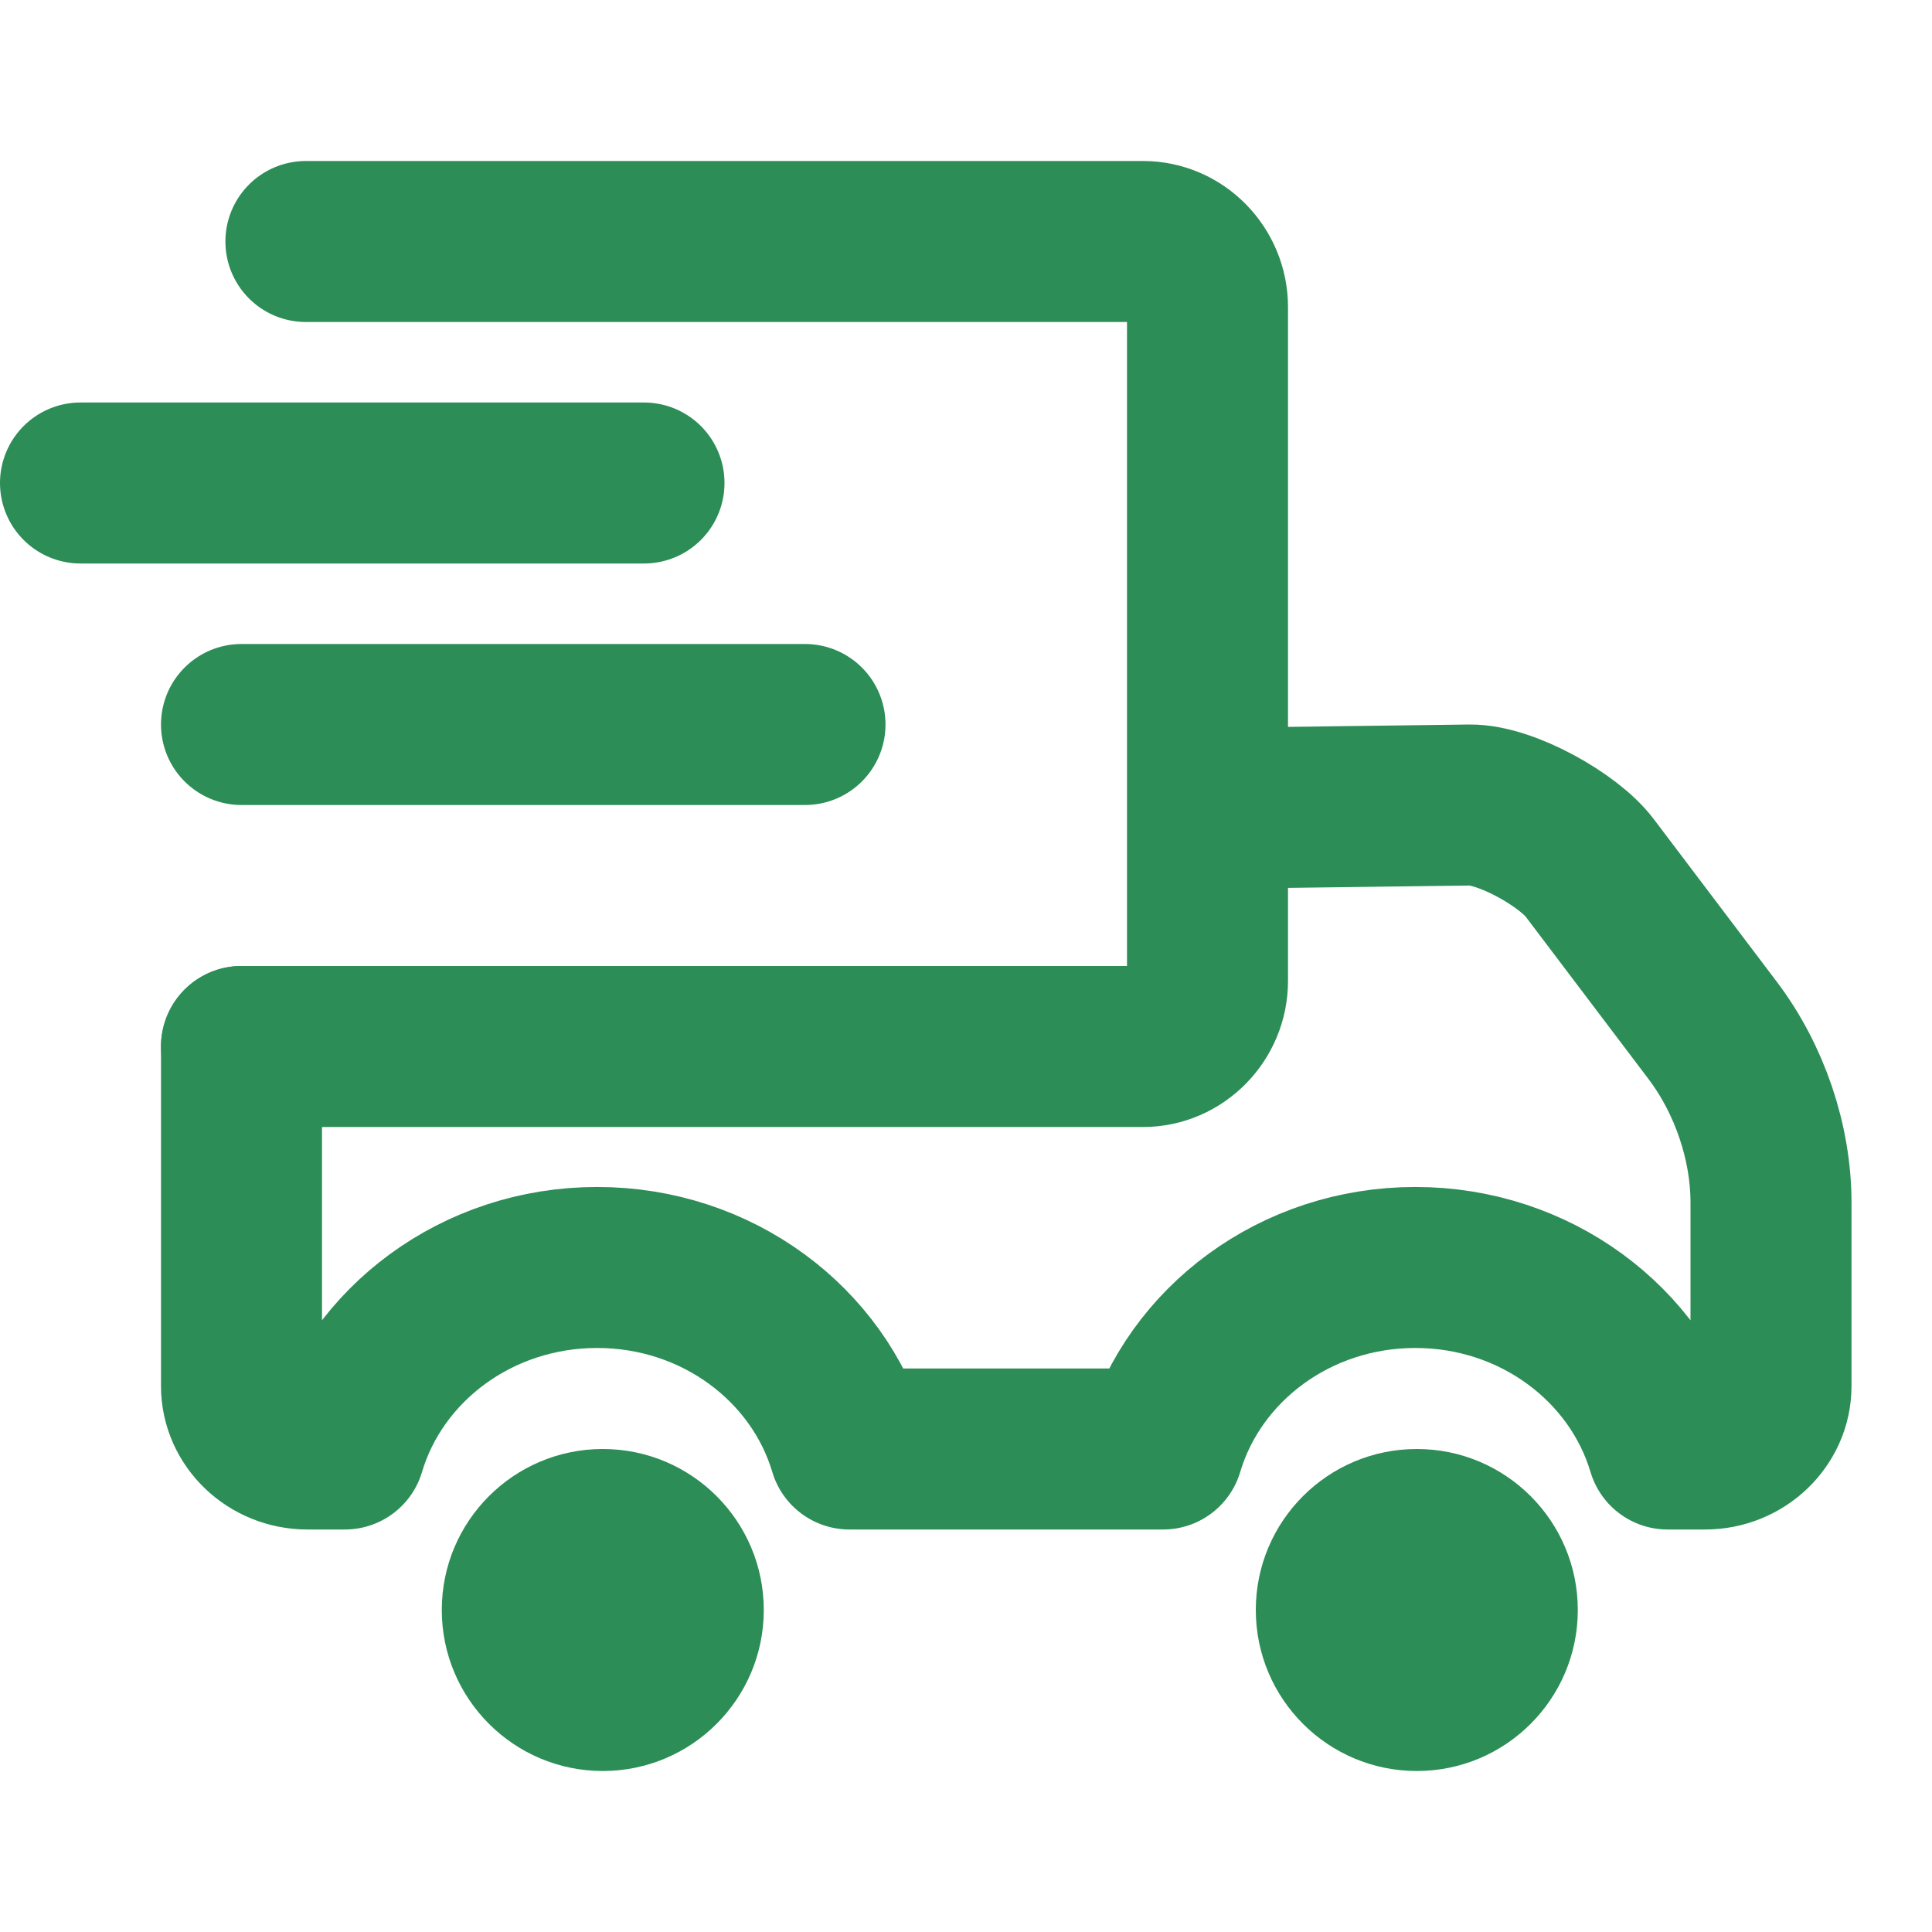
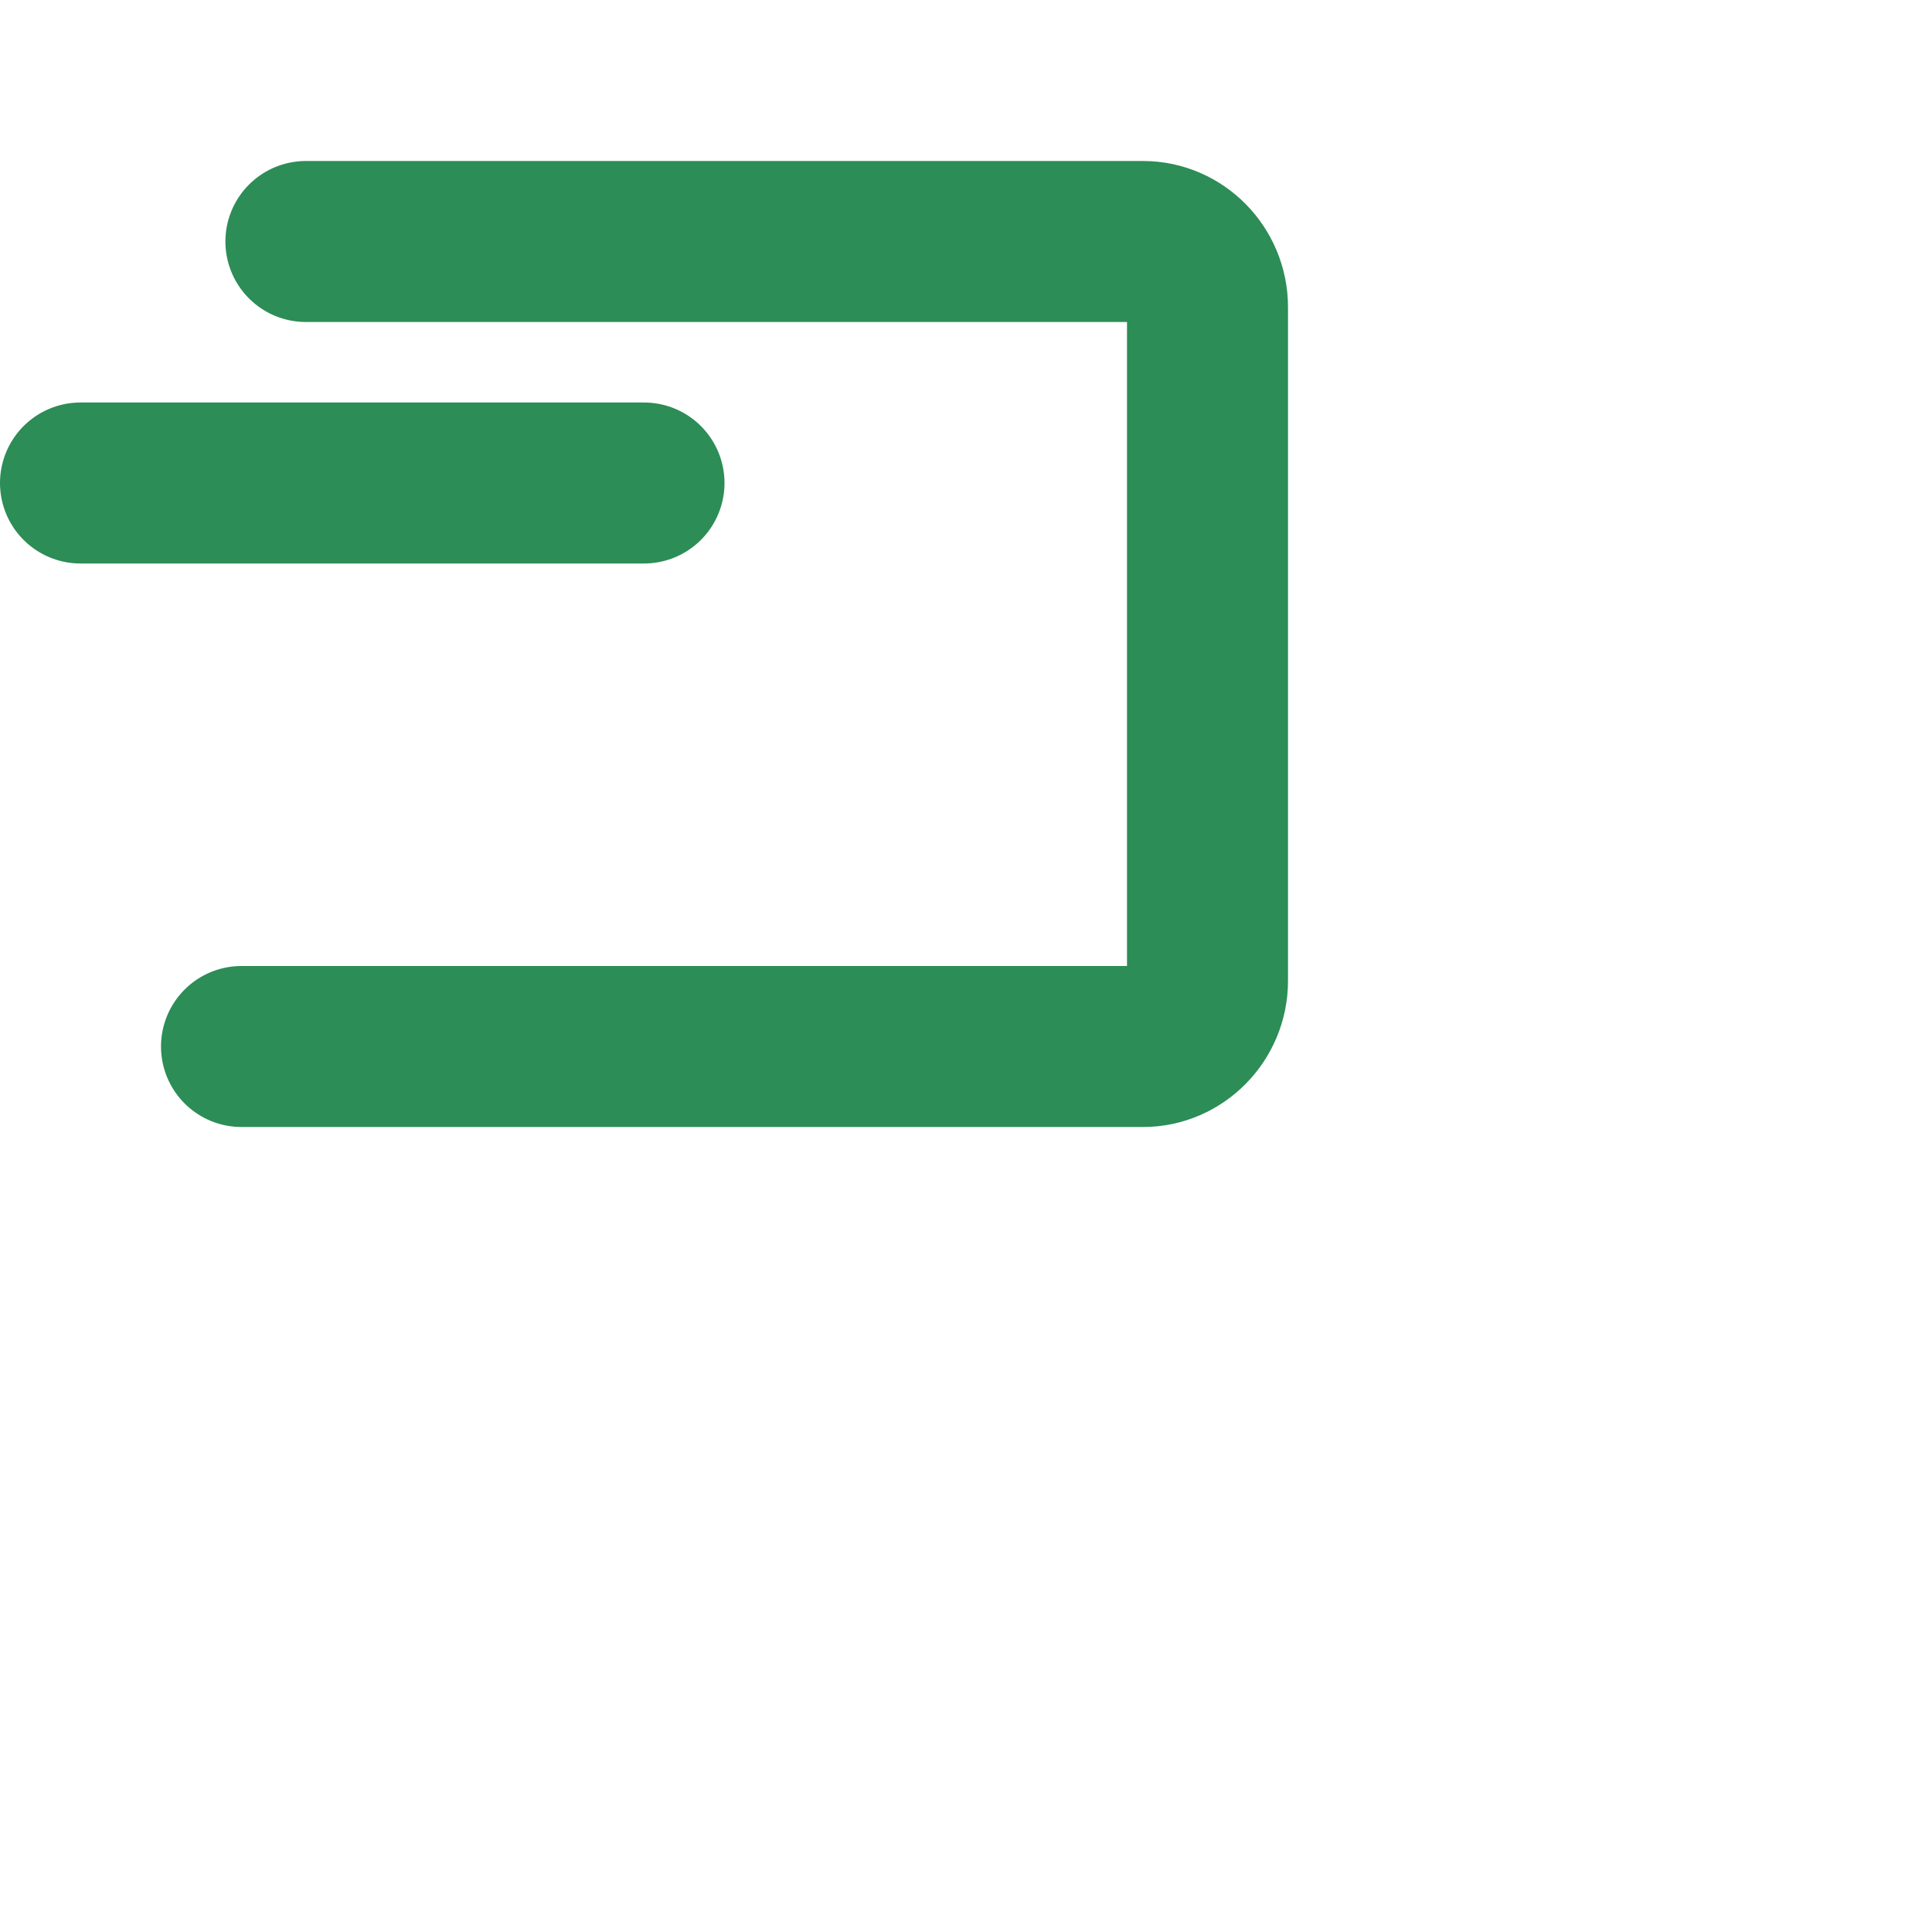
<svg xmlns="http://www.w3.org/2000/svg" width="24px" height="24px" viewbox="0 0 24 24" version="1.1">
  <defs>
    <filter id="filter_1">
      <feColorMatrix in="SourceGraphic" type="matrix" values="0 0 0 0 0.173 0 0 0 0 0.553 0 0 0 0 0.337 0 0 0 1 0" />
    </filter>
  </defs>
  <g id="Assets-Icons-24-Delivery" filter="url(#filter_1)">
    <g id="Assets-Icons-48-Delivery">
-       <path d="M0 0L24 0L24 24L0 24L0 0Z" id="Background" fill="none" fill-rule="evenodd" stroke="none" />
      <g id="Icon" transform="translate(1 3)">
-         <path d="M12.277 0.039L15.257 9.90334e-05C15.707 -0.005 16.488 0.435 16.748 0.781L18.276 2.801C18.735 3.409 19 4.192 19 4.941L19 7.219C19 7.648 18.631 8 18.181 8L17.716 8C17.329 6.698 16.072 5.745 14.582 5.745C13.091 5.745 11.835 6.698 11.448 8L7.552 8C7.165 6.698 5.909 5.745 4.418 5.745C2.927 5.745 1.671 6.698 1.284 8L0.819 8C0.369 8 -1.31839e-16 7.649 -1.31839e-16 7.219L-3.37508e-14 3" transform="translate(2 7)" id="Path" fill="none" fill-rule="evenodd" stroke="#2C8D56" stroke-width="2" stroke-linecap="round" stroke-linejoin="round" />
-         <path d="M2 0C3.105 0 4 0.895 4 2C4 3.104 3.105 4 2 4C0.896 4 0 3.104 0 2C0 0.895 0.896 0 2 0Z" transform="translate(14.6 15)" id="Stroke-3" fill="#2C8D56" fill-rule="evenodd" stroke="none" />
-         <path d="M2 0C3.104 0 4 0.895 4 2C4 3.104 3.104 4 2 4C0.896 4 0 3.104 0 2C0 0.895 0.896 0 2 0Z" transform="translate(4.488 15)" id="Stroke-5" fill="#2C8D56" fill-rule="evenodd" stroke="none" />
        <path d="M0.8 0L11.2 0C11.64 0 12 0.368 12 0.815L12 9.186C12 9.632 11.638 10 11.2 10L0 10" transform="translate(2 0)" id="Path" fill="none" fill-rule="evenodd" stroke="#2C8D56" stroke-width="2" stroke-linecap="round" stroke-linejoin="round" />
        <path d="M0 0.5L7 0.5" transform="translate(0 2.5)" id="Path-2" fill="none" fill-rule="evenodd" stroke="#2C8D56" stroke-width="2" stroke-linecap="round" />
-         <path d="M0 0.5L7 0.5" transform="translate(2 5.5)" id="Path-2-Copy" fill="none" fill-rule="evenodd" stroke="#2C8D56" stroke-width="2" stroke-linecap="round" />
      </g>
    </g>
  </g>
</svg>